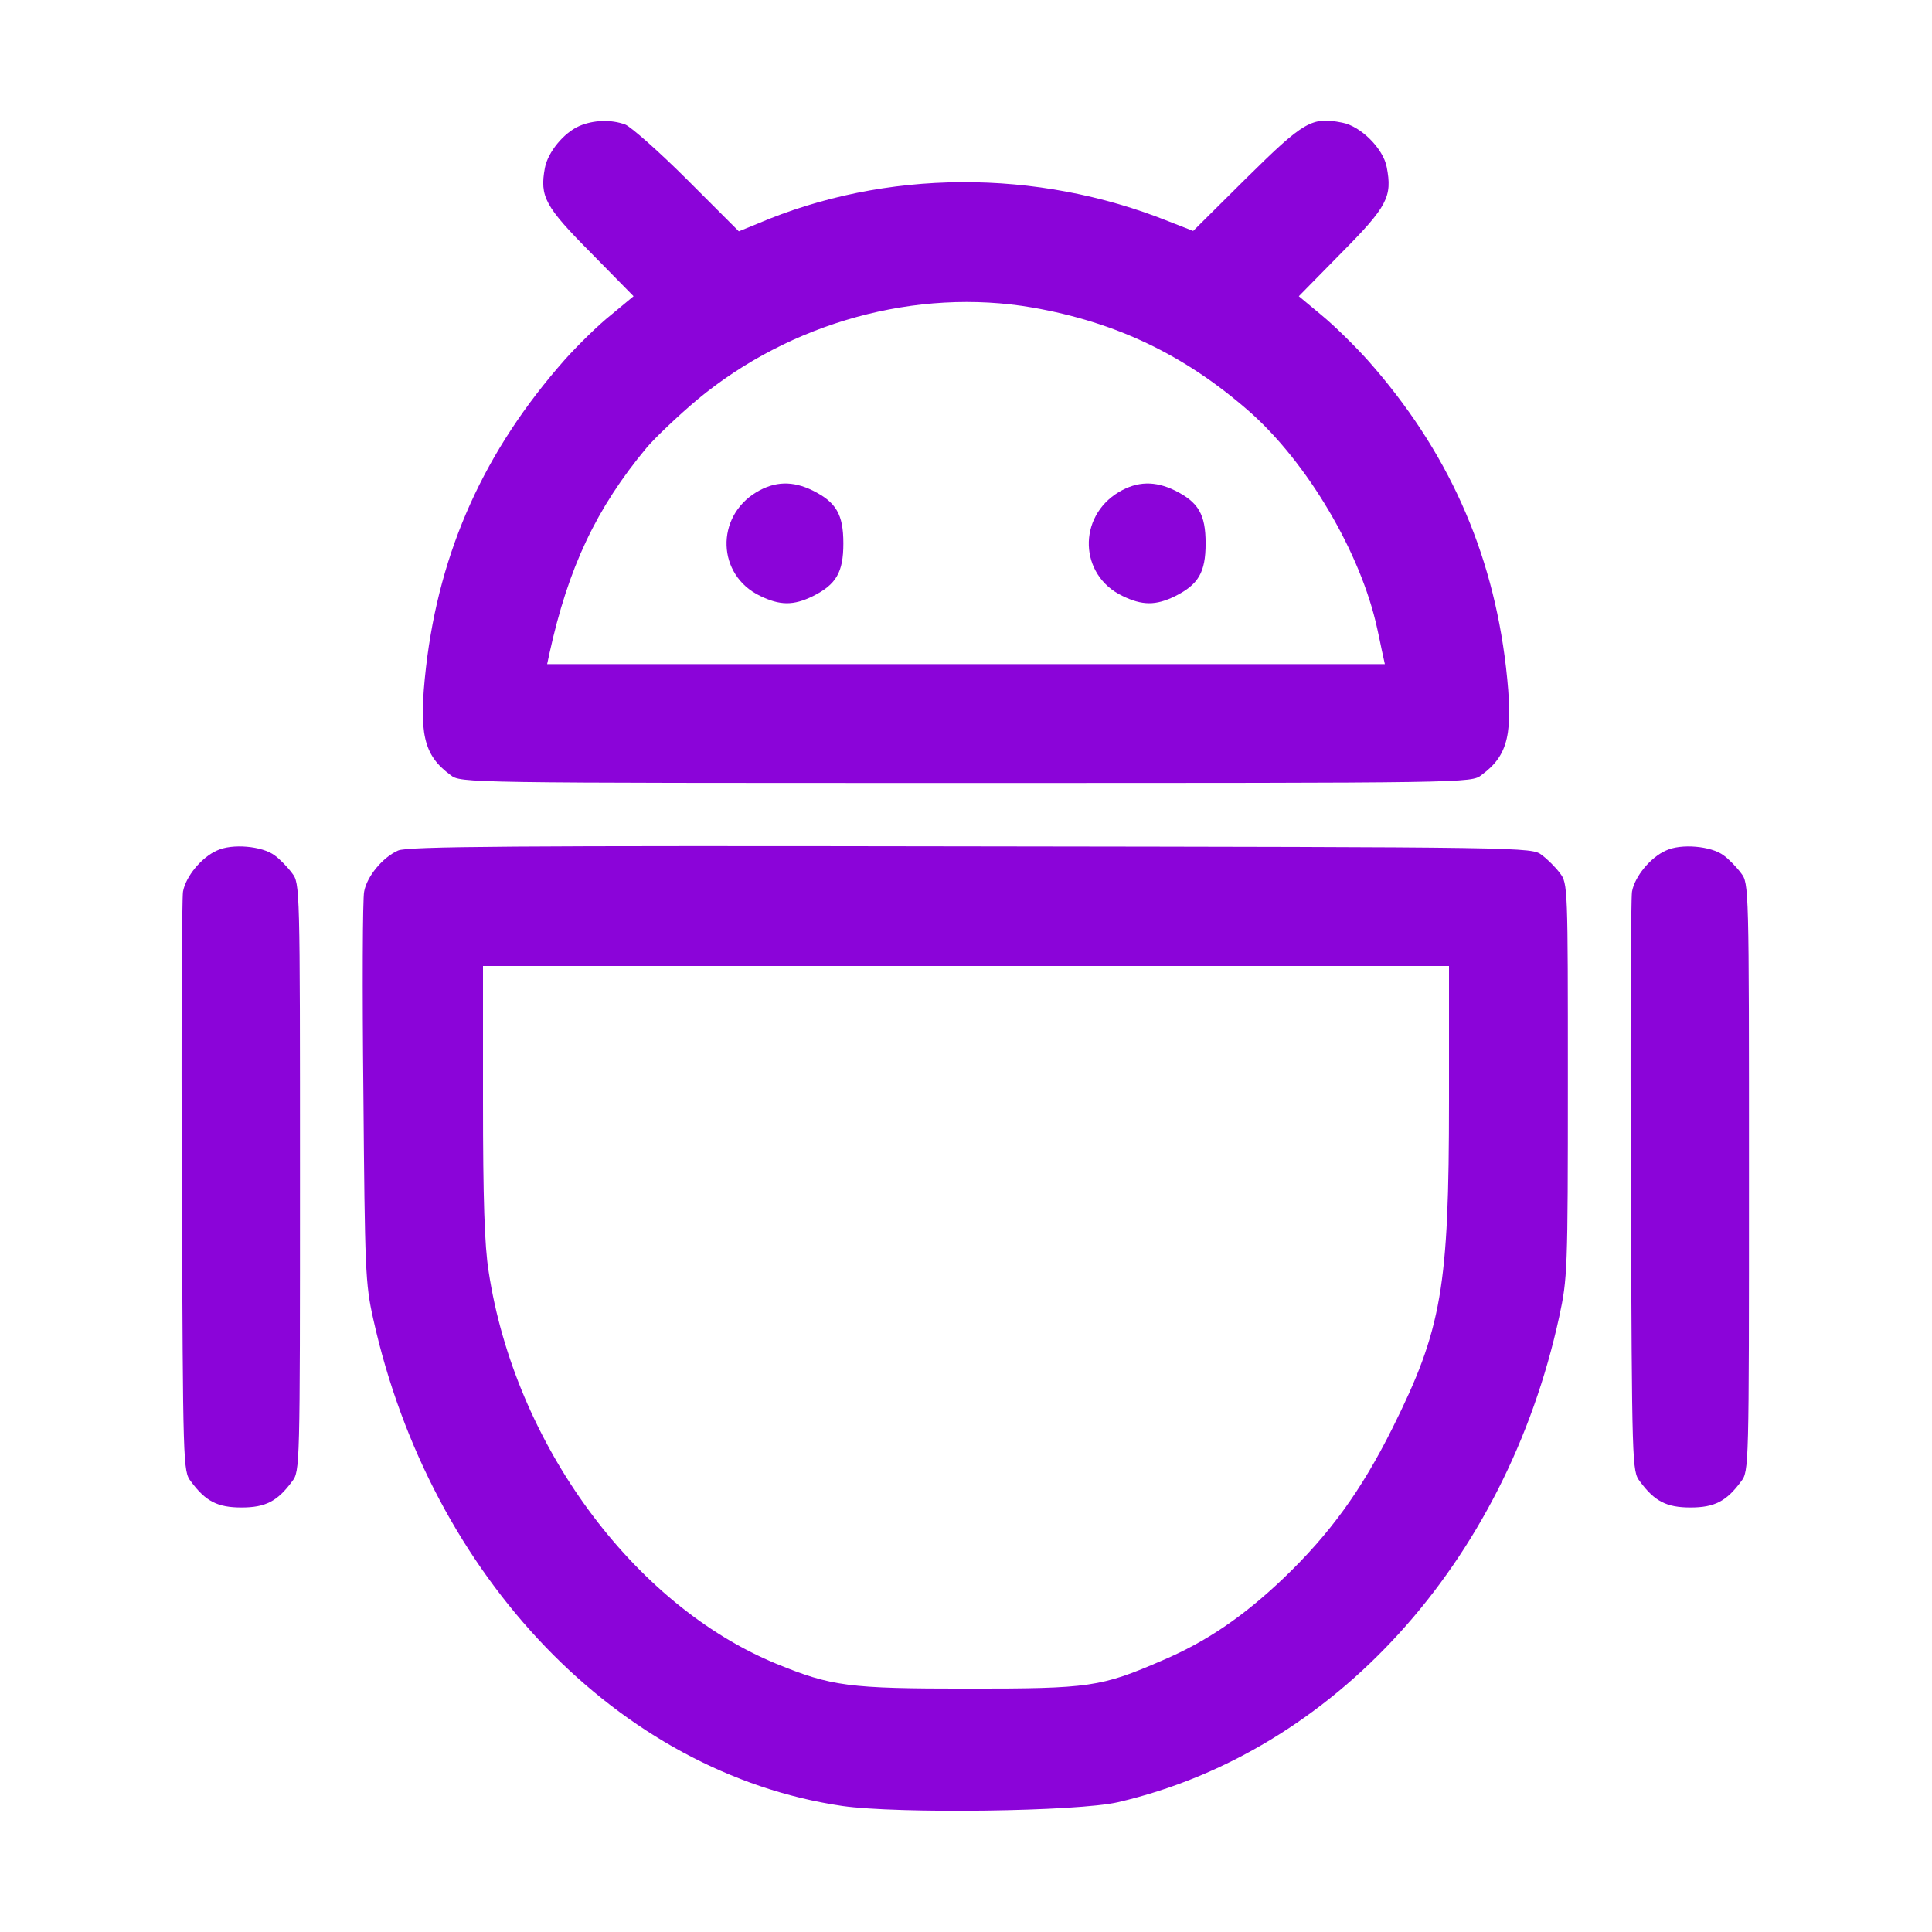
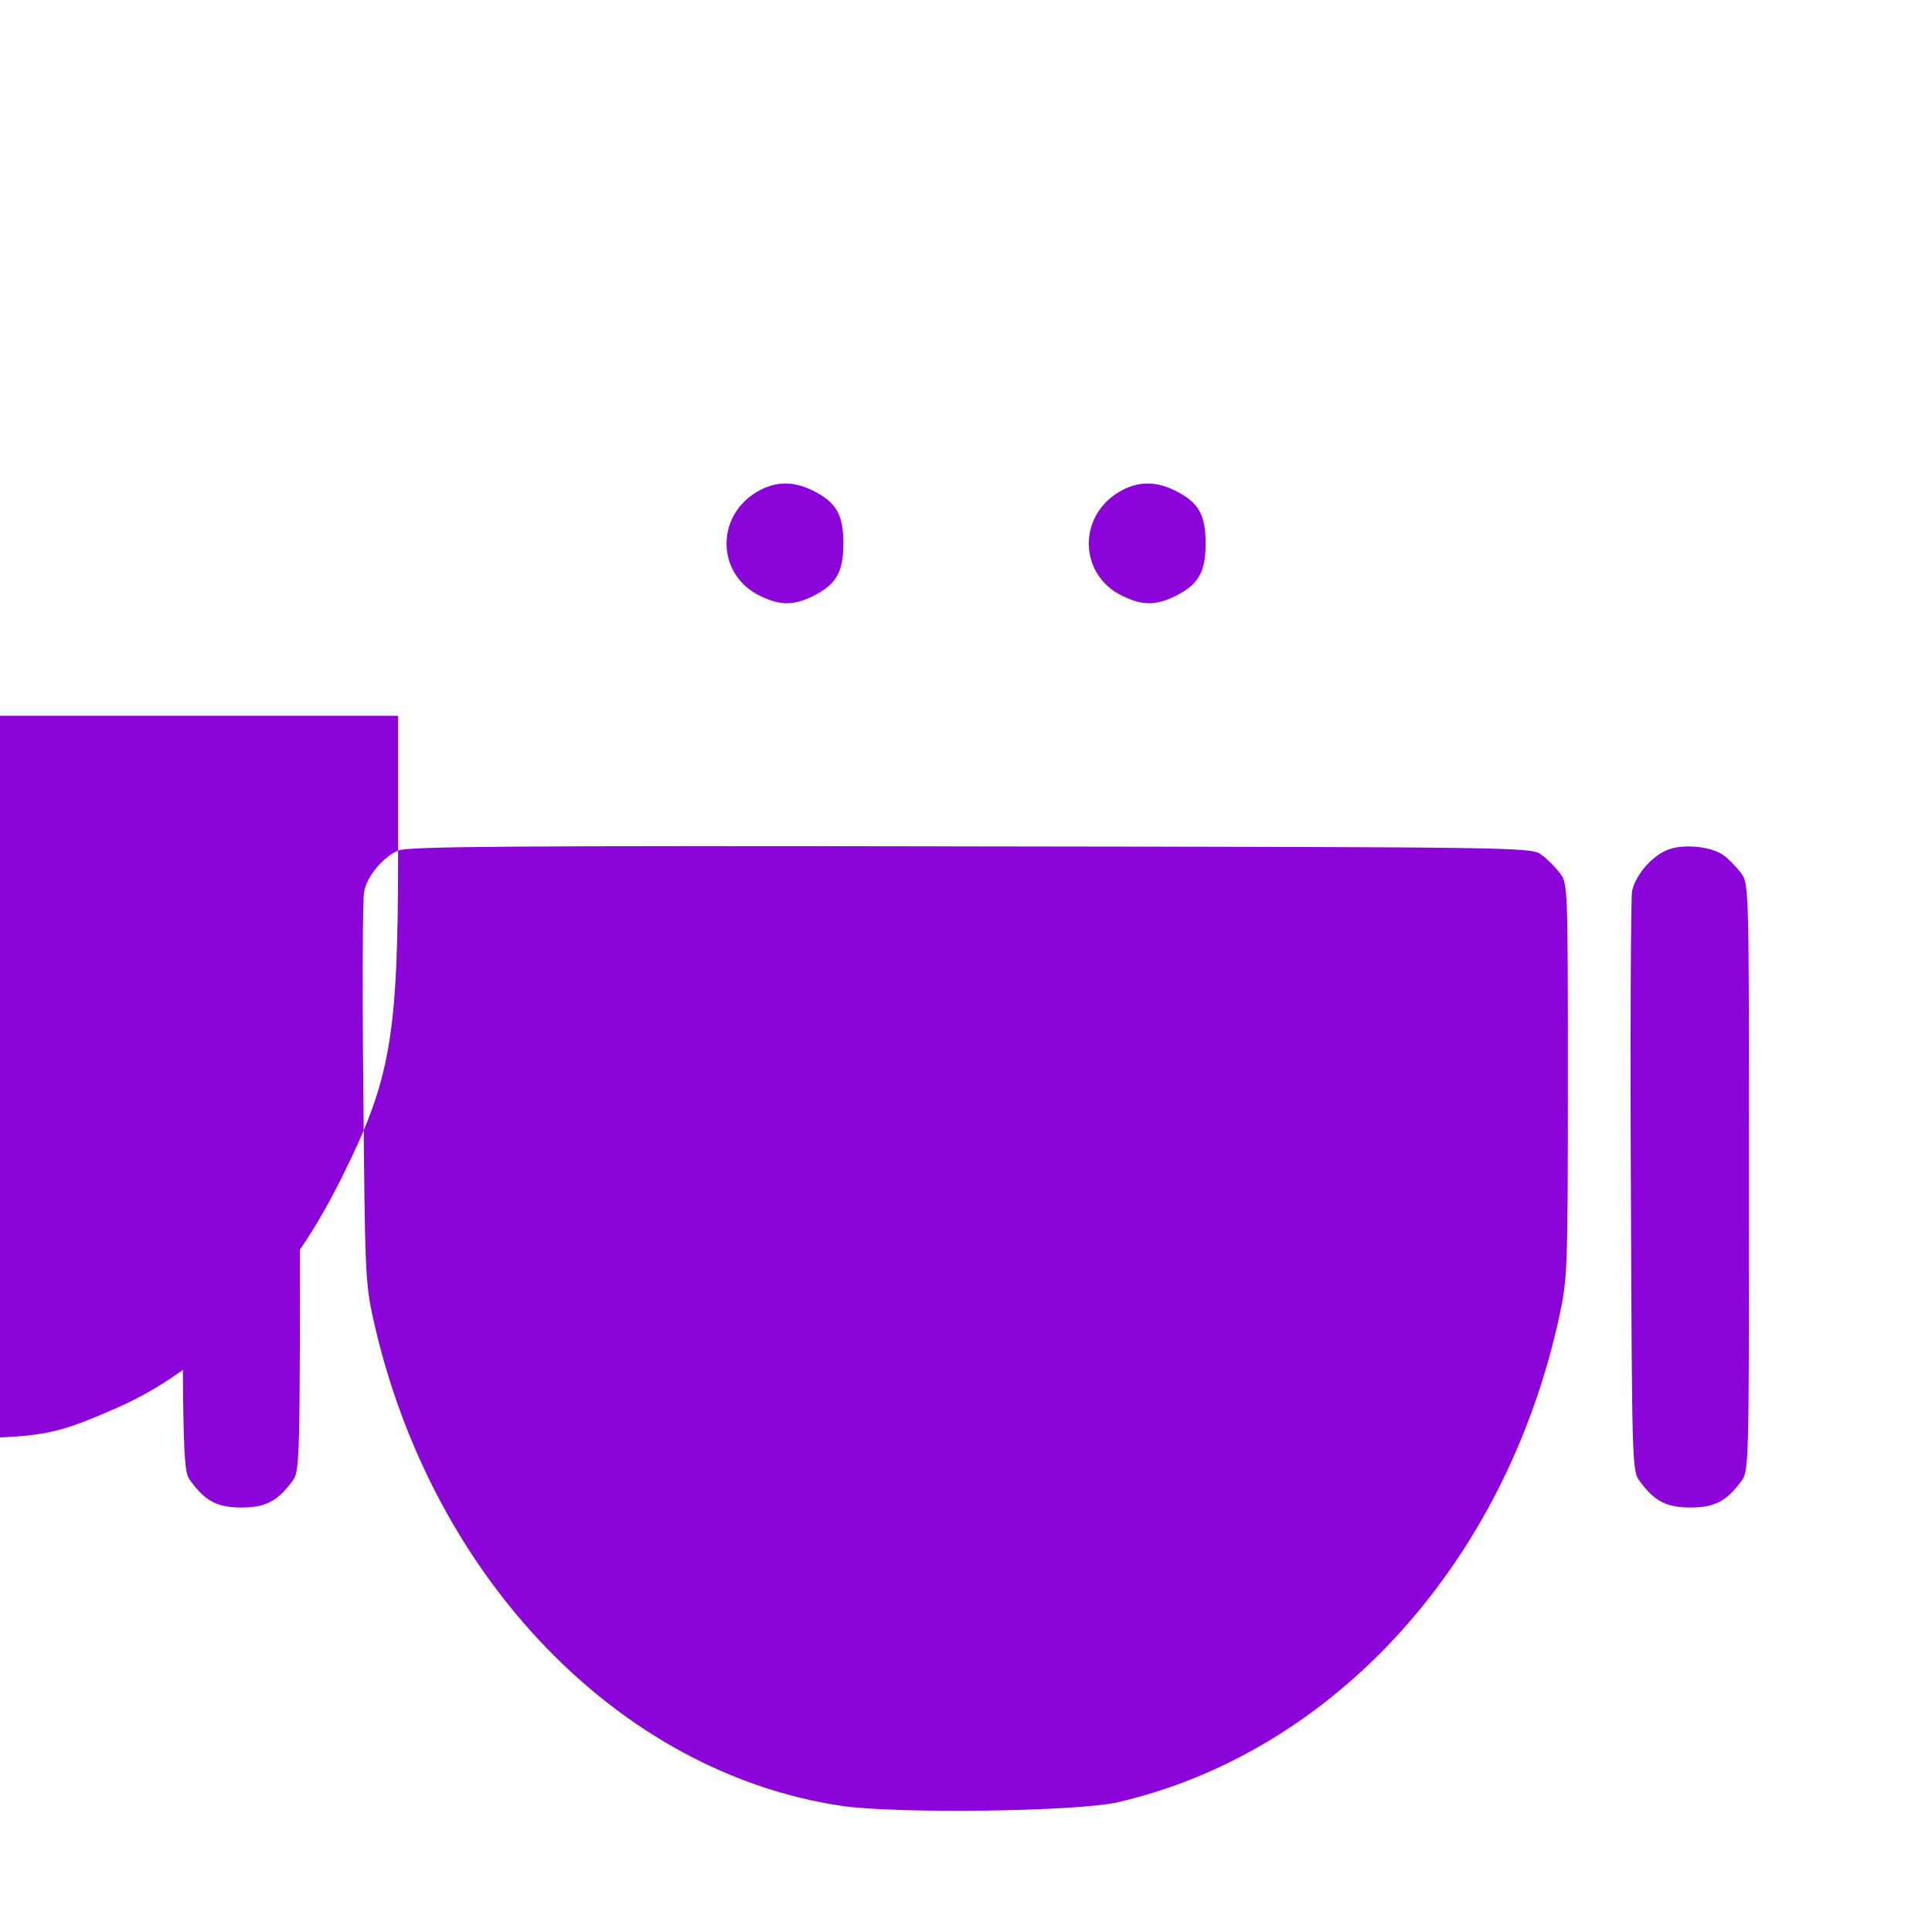
<svg xmlns="http://www.w3.org/2000/svg" width="512px" height="512px" viewBox="0 0 512 512">
  <g transform="translate(0,512) scale(0.1,-0.1)" fill="#8B04D9">
-     <path d="M1535 4786 c-41 -18 -83 -69 -91 -111 -14 -76 0 -102 122 -225 l113 -115 -59 -49 c-33 -26 -88 -80 -123 -119 -213 -241 -332 -505 -368 -815 -20 -176 -7 -233 65 -286 27 -21 30 -21 1366 -21 1336 0 1339 0 1366 21 72 53 85 110 65 286 -36 309 -155 575 -366 813 -35 39 -90 93 -123 120 l-60 50 113 115 c122 123 135 149 120 227 -9 49 -69 109 -118 118 -81 16 -101 4 -254 -147 l-141 -140 -64 25 c-351 141 -752 139 -1091 -6 l-49 -20 -136 136 c-75 75 -150 141 -165 147 -38 14 -85 12 -122 -4z m1201 -481 c222 -39 402 -125 572 -273 156 -136 299 -378 342 -579 6 -26 12 -58 15 -70 l5 -23 -1110 0 -1110 0 6 28 c50 228 124 385 258 546 23 27 83 84 134 127 247 205 581 297 888 244z" />
    <path d="M2005 3816 c-110 -66 -105 -220 9 -275 53 -26 89 -26 140 -1 62 31 81 63 81 140 0 77 -19 109 -81 140 -53 26 -100 25 -149 -4z" />
    <path d="M2965 3816 c-110 -66 -105 -220 9 -275 53 -26 89 -26 140 -1 62 31 81 63 81 140 0 77 -19 109 -81 140 -53 26 -100 25 -149 -4z" />
    <path d="M575 2866 c-41 -18 -83 -69 -90 -109 -3 -18 -5 -370 -3 -784 3 -741 3 -752 24 -779 39 -53 71 -69 134 -69 63 0 95 16 134 69 21 27 21 35 21 806 0 771 0 779 -21 806 -11 15 -32 37 -46 47 -33 25 -113 32 -153 13z" />
-     <path d="M1055 2866 c-41 -18 -83 -69 -90 -109 -4 -18 -5 -258 -2 -533 4 -470 5 -505 26 -599 152 -685 652 -1204 1243 -1291 147 -21 624 -15 731 10 572 133 1027 634 1169 1286 22 102 23 121 23 627 0 511 0 522 -21 549 -11 15 -33 37 -48 48 -27 21 -30 21 -1514 23 -1221 2 -1492 0 -1517 -11z m2785 -663 c0 -496 -19 -605 -150 -868 -83 -166 -166 -280 -288 -397 -108 -103 -206 -169 -321 -218 -164 -71 -192 -75 -516 -75 -317 0 -361 6 -508 66 -379 156 -693 584 -762 1039 -11 69 -15 192 -15 453 l0 357 1280 0 1280 0 0 -357z" />
+     <path d="M1055 2866 c-41 -18 -83 -69 -90 -109 -4 -18 -5 -258 -2 -533 4 -470 5 -505 26 -599 152 -685 652 -1204 1243 -1291 147 -21 624 -15 731 10 572 133 1027 634 1169 1286 22 102 23 121 23 627 0 511 0 522 -21 549 -11 15 -33 37 -48 48 -27 21 -30 21 -1514 23 -1221 2 -1492 0 -1517 -11z c0 -496 -19 -605 -150 -868 -83 -166 -166 -280 -288 -397 -108 -103 -206 -169 -321 -218 -164 -71 -192 -75 -516 -75 -317 0 -361 6 -508 66 -379 156 -693 584 -762 1039 -11 69 -15 192 -15 453 l0 357 1280 0 1280 0 0 -357z" />
    <path d="M4415 2866 c-41 -18 -83 -69 -90 -109 -3 -18 -5 -370 -3 -784 3 -741 3 -752 24 -779 39 -53 71 -69 134 -69 63 0 95 16 134 69 21 27 21 35 21 806 0 771 0 779 -21 806 -11 15 -32 37 -46 47 -33 25 -113 32 -153 13z" />
  </g>
</svg>